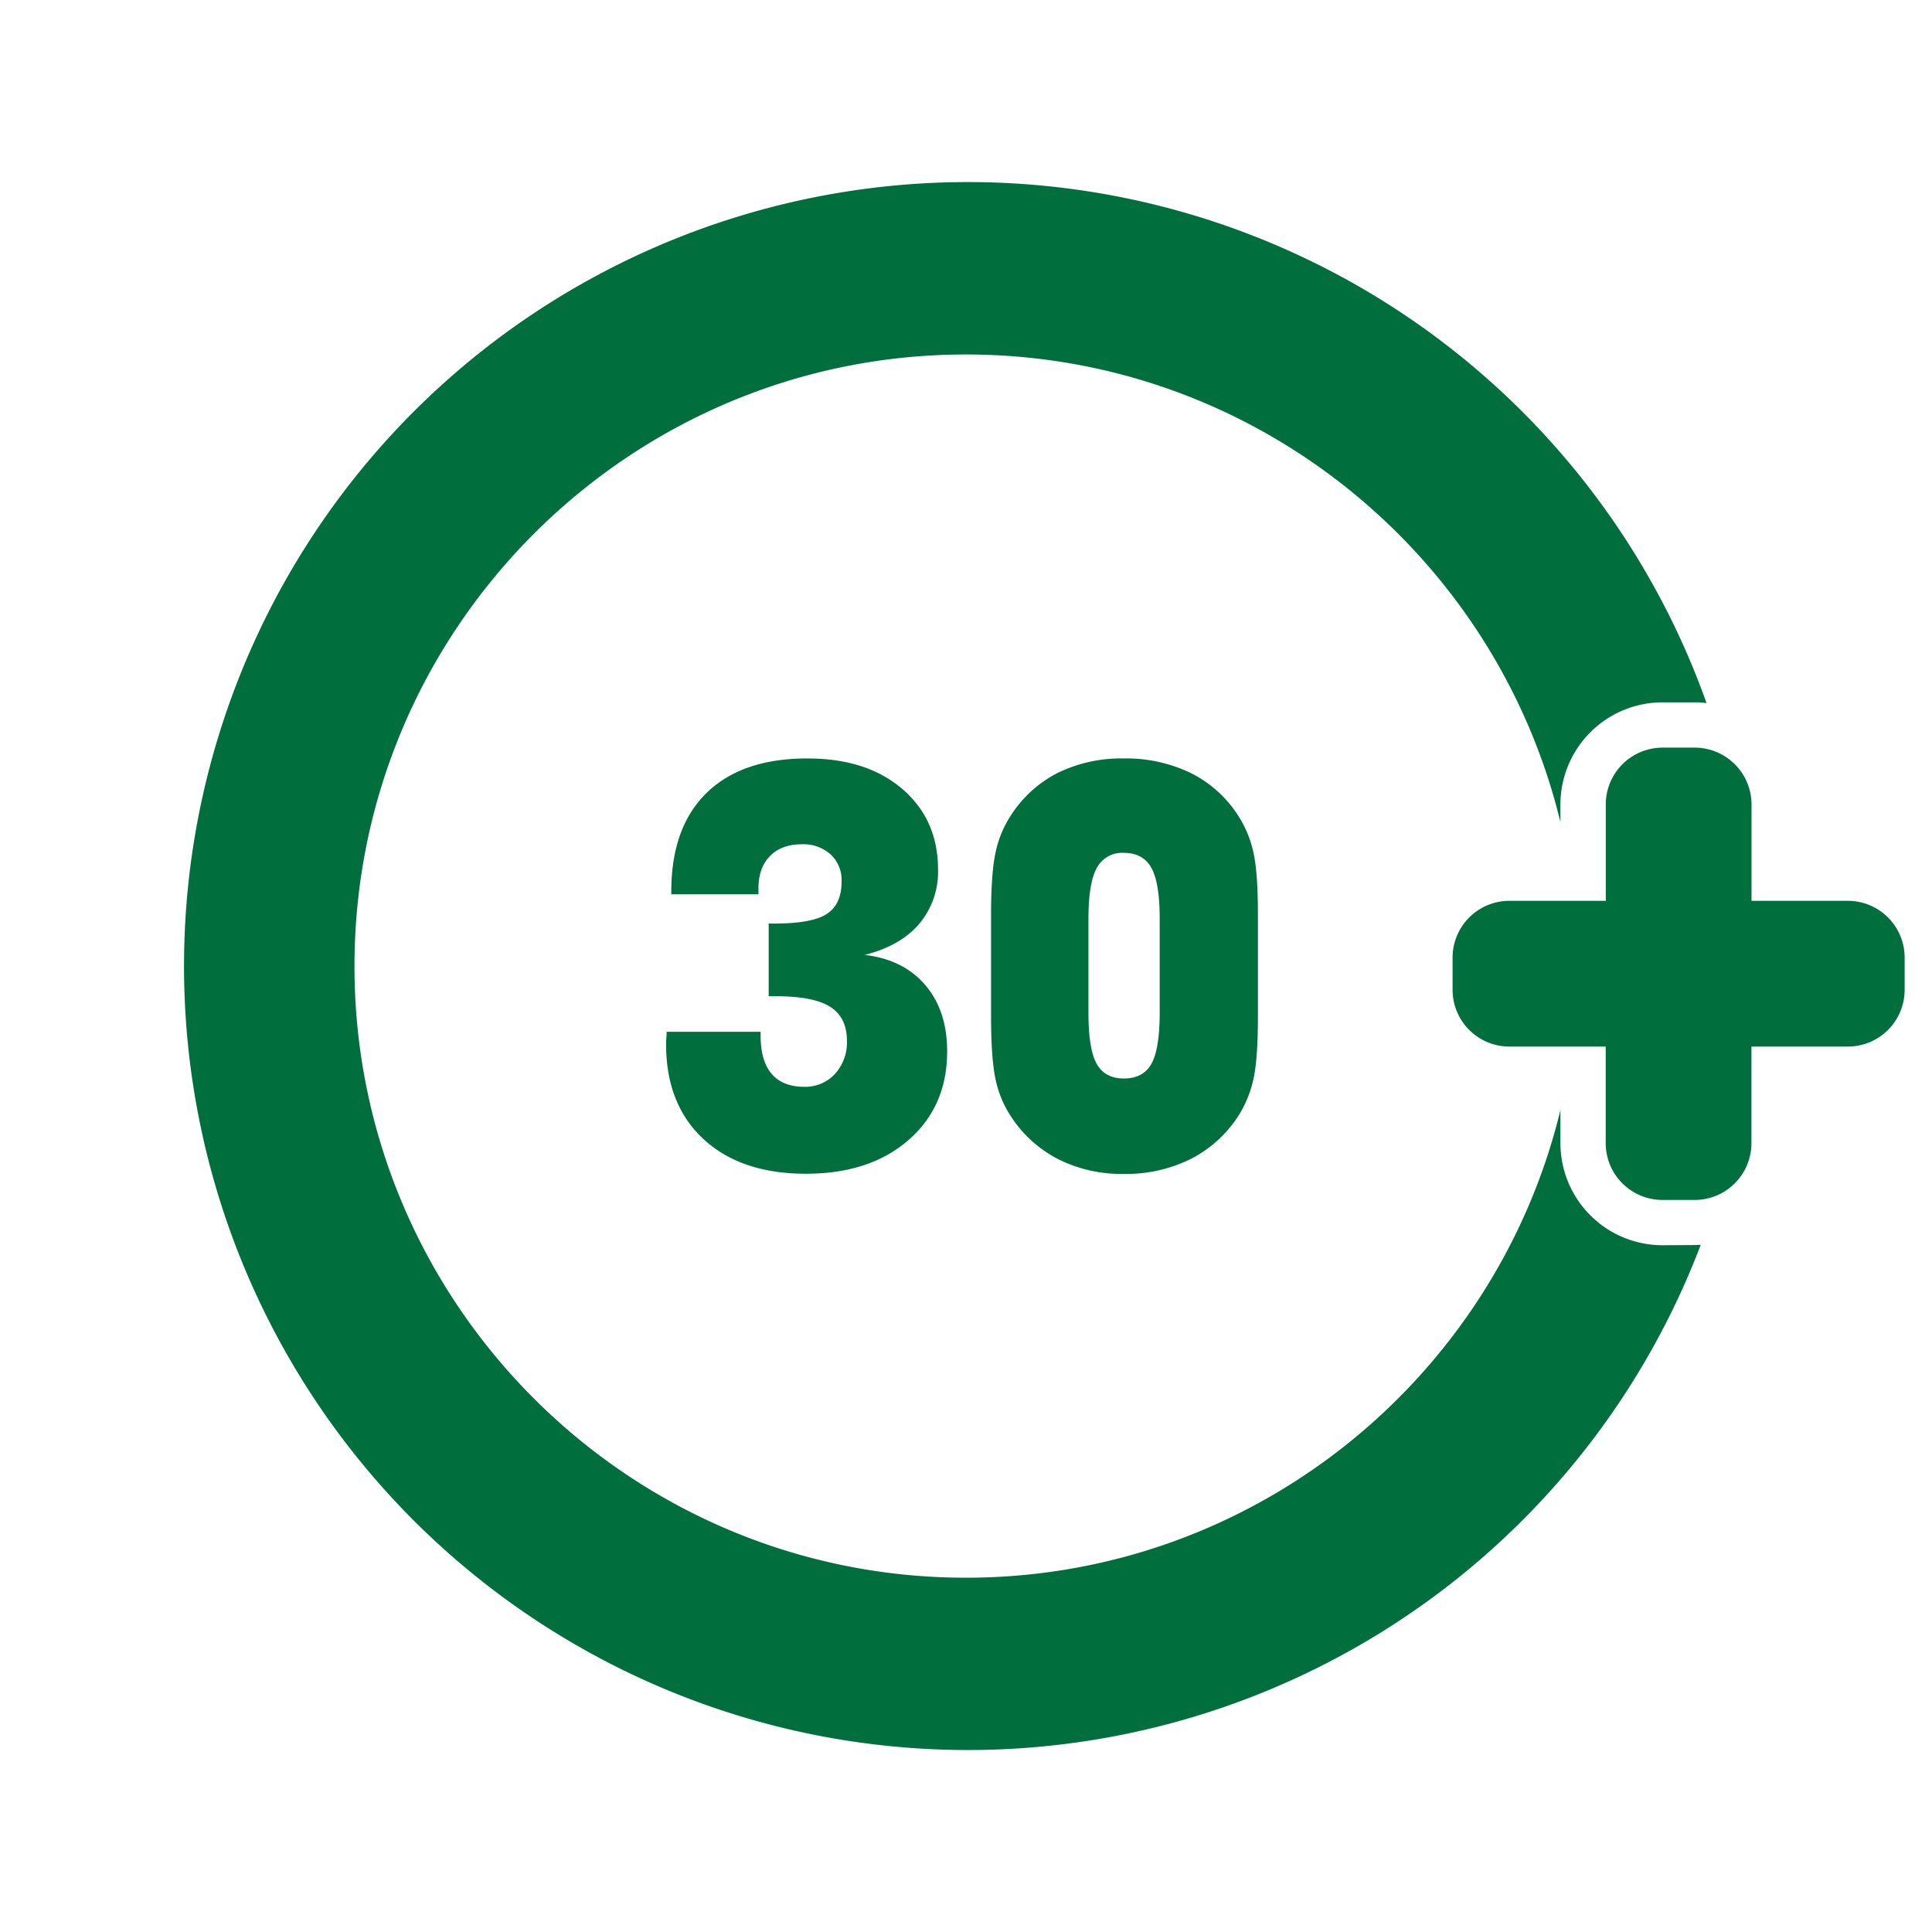
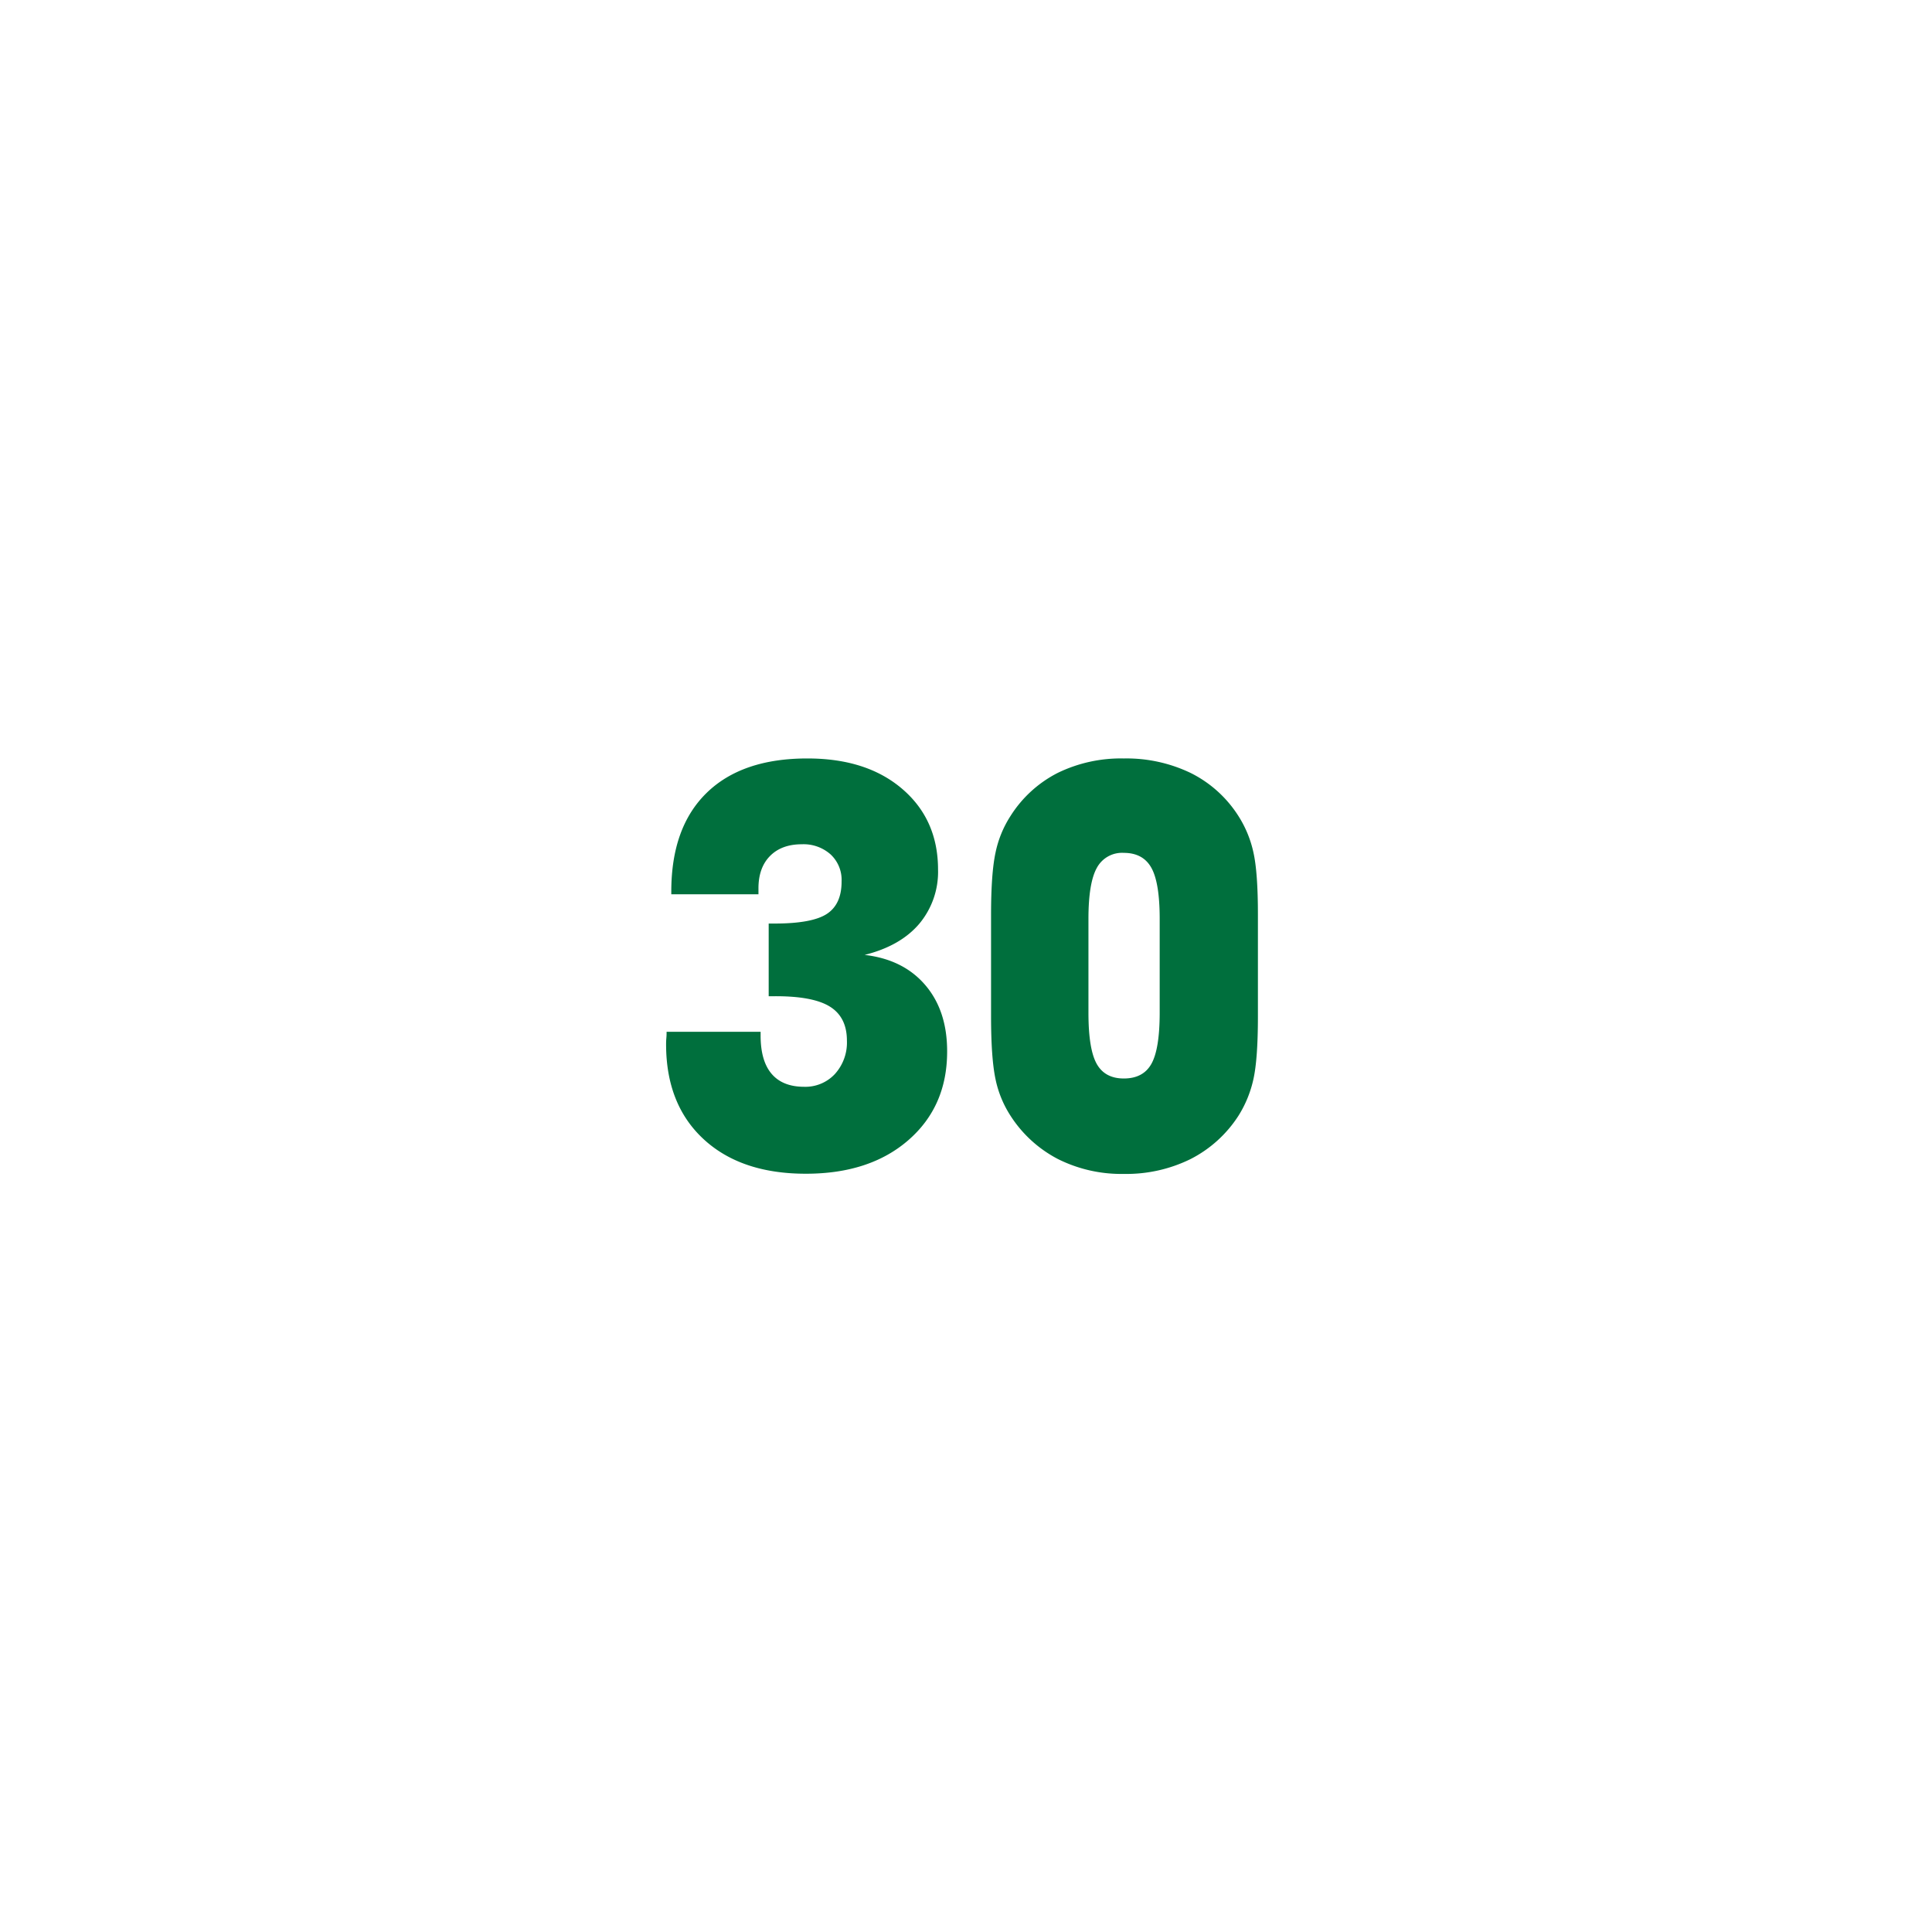
<svg xmlns="http://www.w3.org/2000/svg" version="1.1" width="512" height="512" x="0" y="0" viewBox="0 0 512 512" style="enable-background:new 0 0 512 512" xml:space="preserve">
  <g>
    <path d="M176.65 273.44h24.92v1q0 6.72 2.92 10.14t8.59 3.43a10.69 10.69 0 0 0 8.18-3.39 12.41 12.41 0 0 0 3.18-8.85q0-6.19-4.5-9t-14.68-2.76h-1.55v-19.26h1.55q10 0 13.9-2.58t3.87-8.63a9.21 9.21 0 0 0-2.91-7.11 10.78 10.78 0 0 0-7.63-2.69q-5.38 0-8.45 3.13t-3.04 8.66V237h-23.1v-.74q0-17 9.37-26.14T214 201q15.72 0 25.15 8.11t9.44 21.31a21.42 21.42 0 0 1-5 14.42q-5 5.86-14.46 8.22 10.26 1.19 16.08 8t5.79 17.62q0 14.52-10.25 23.45t-27.21 8.92q-17.19 0-27.1-9.18t-9.92-25.11c0-.34 0-.9.07-1.66s.06-1.31.06-1.66zM262.64 269.31v-26.84q0-11 1.18-16.49a28.44 28.44 0 0 1 4-9.77 31.9 31.9 0 0 1 12.5-11.39 38.23 38.23 0 0 1 17.5-3.82 39.24 39.24 0 0 1 17.77 3.87 31.72 31.72 0 0 1 12.61 11.39 29.52 29.52 0 0 1 3.95 9.55q1.22 5.36 1.21 16.71v26.84q0 11.35-1.21 16.71a30.39 30.39 0 0 1-3.95 9.62 32.76 32.76 0 0 1-12.68 11.47 38.49 38.49 0 0 1-17.7 3.94 37.48 37.48 0 0 1-17.45-3.94 33 33 0 0 1-12.57-11.47 28.41 28.41 0 0 1-4-9.81q-1.16-5.59-1.16-16.57zm44.69-.88V243.5q0-9.58-2.21-13.53t-7.3-3.95a7.56 7.56 0 0 0-7.16 4q-2.21 4-2.21 13.46v24.93q0 9.58 2.17 13.49t7.2 3.91q5.16 0 7.33-3.91t2.18-13.47z" fill="#006f3d" opacity="1" data-original="#000000" />
-     <path d="M440.58 330a27.07 27.07 0 0 1-27.05-27.05v-8.77c-17.19 71-81.3 123.93-157.53 123.93-89.36 0-162.06-72.7-162.06-162.06S166.64 93.94 256 93.94c76.23 0 140.34 52.91 157.53 123.93v-4.68a27.08 27.08 0 0 1 27.05-27.06h8.51a25.3 25.3 0 0 1 3.16.19 207.76 207.76 0 1 0-1.54 143.57c-.53 0-1.08.06-1.62.06z" fill="#006f3d" opacity="1" data-original="#000000" />
-     <path d="M504.75 253.78v8.52a15.05 15.05 0 0 1-15.06 15.05h-25.54v25.55a15.06 15.06 0 0 1-15.06 15.1h-8.51a15.05 15.05 0 0 1-15.05-15.05v-25.6H400a15.05 15.05 0 0 1-15.05-15.05v-8.52A15.05 15.05 0 0 1 400 238.73h25.55v-25.54a15.05 15.05 0 0 1 15.05-15.06h8.51a15.07 15.07 0 0 1 15.06 15.06v25.54h25.54a15.05 15.05 0 0 1 15.04 15.05z" fill="#006f3d" opacity="1" data-original="#000000" />
  </g>
</svg>